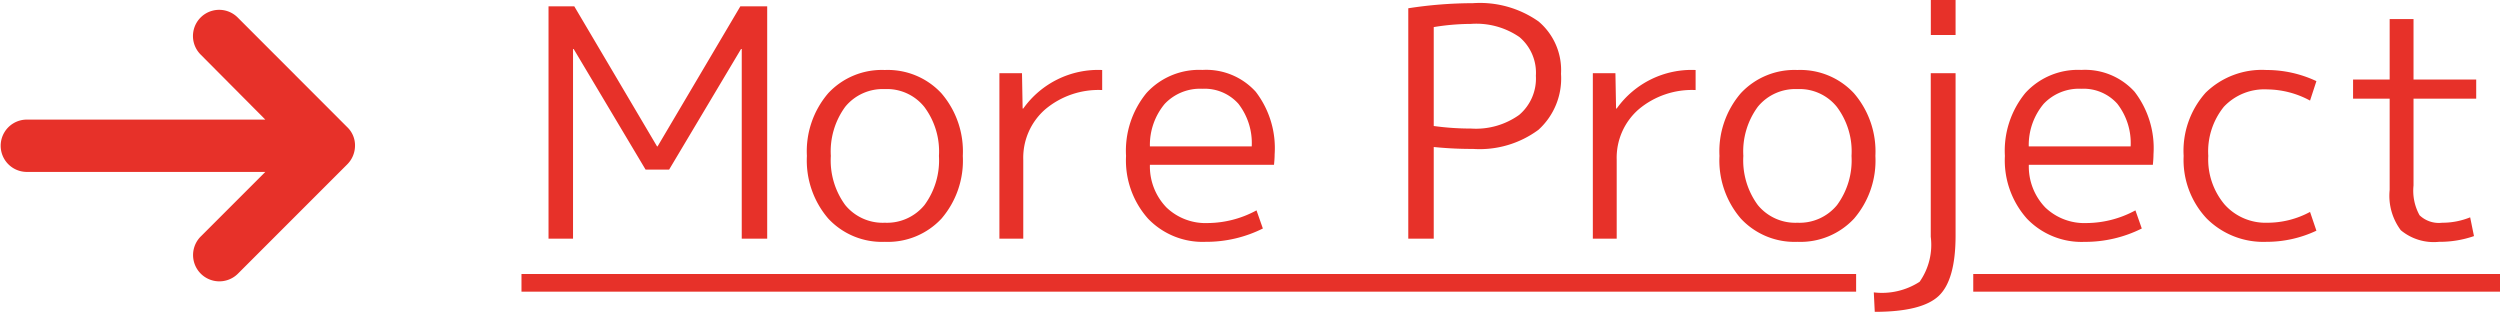
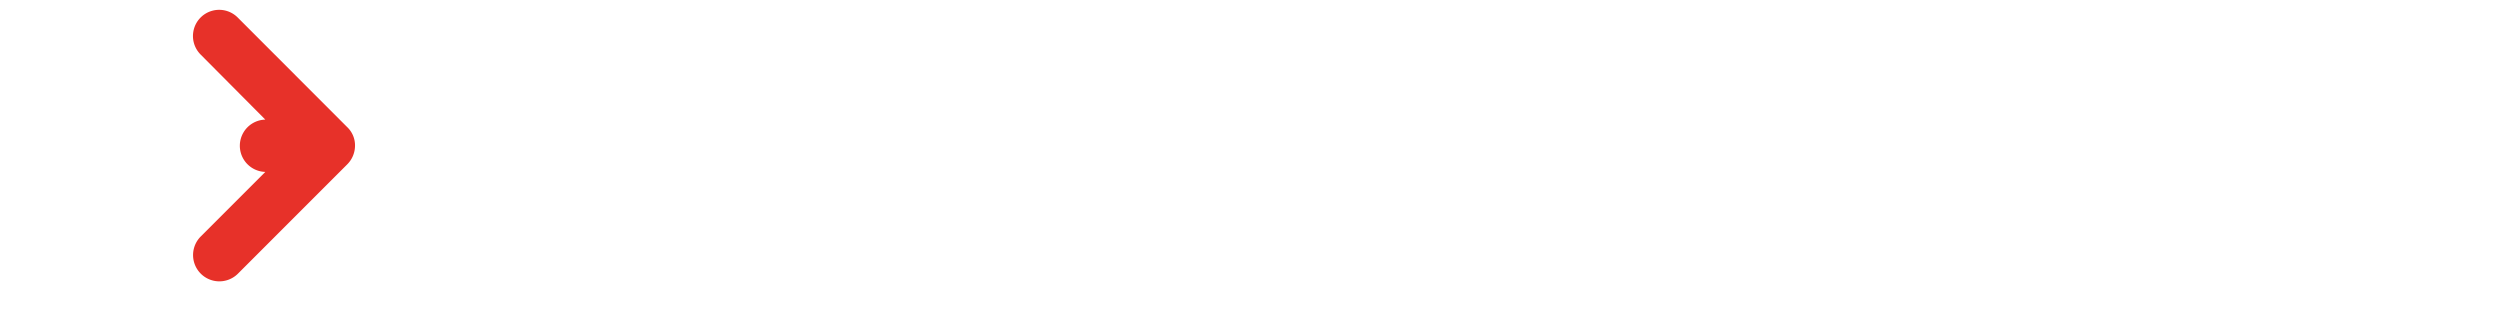
<svg xmlns="http://www.w3.org/2000/svg" width="141.424" height="17.64" viewBox="0 0 141.424 17.64">
  <g id="グループ_1945" data-name="グループ 1945" transform="translate(-217 -3065.5)">
-     <path id="パス_3308" data-name="パス 3308" d="M1.53,0V-13.14H2.988l4.68,7.92H7.7l4.68-7.92H13.9V0h-1.44V-10.728H12.42L8.352-3.906H7.02L2.952-10.728H2.916V0ZM22.788-7.452A2.706,2.706,0,0,0,20.556-8.46a2.742,2.742,0,0,0-2.241,1A4.268,4.268,0,0,0,17.5-4.68,4.268,4.268,0,0,0,18.315-1.9a2.742,2.742,0,0,0,2.241,1,2.742,2.742,0,0,0,2.241-1,4.268,4.268,0,0,0,.819-2.781A4.2,4.2,0,0,0,22.788-7.452Zm.972,6.318A4.14,4.14,0,0,1,20.556.18a4.14,4.14,0,0,1-3.2-1.314A5.041,5.041,0,0,1,16.146-4.68a5.041,5.041,0,0,1,1.206-3.546,4.14,4.14,0,0,1,3.2-1.314,4.14,4.14,0,0,1,3.2,1.314A5.041,5.041,0,0,1,24.966-4.68,5.041,5.041,0,0,1,23.76-1.134ZM27.036-9.36h1.278l.036,2h.036A5.2,5.2,0,0,1,32.85-9.54v1.134a4.677,4.677,0,0,0-3.231,1.1,3.632,3.632,0,0,0-1.233,2.844V0h-1.35ZM35.55-4.176a3.339,3.339,0,0,0,.936,2.412,3.2,3.2,0,0,0,2.34.882A5.861,5.861,0,0,0,41.58-1.6l.36,1.026A7.146,7.146,0,0,1,38.7.18a4.276,4.276,0,0,1-3.258-1.314A4.951,4.951,0,0,1,34.2-4.68a5.149,5.149,0,0,1,1.161-3.564,4.027,4.027,0,0,1,3.159-1.3,3.78,3.78,0,0,1,3.015,1.233A5.236,5.236,0,0,1,42.606-4.77q0,.234-.036.594Zm0-1.044h5.76a3.624,3.624,0,0,0-.756-2.412,2.558,2.558,0,0,0-2.034-.846,2.749,2.749,0,0,0-2.133.855A3.625,3.625,0,0,0,35.55-5.22Zm14.616-7.812a24.017,24.017,0,0,1,3.654-.288,5.766,5.766,0,0,1,3.717,1.035,3.6,3.6,0,0,1,1.269,2.961,3.915,3.915,0,0,1-1.278,3.168,5.6,5.6,0,0,1-3.708,1.08,21.21,21.21,0,0,1-2.214-.108V0h-1.44Zm1.44,6.66a15.4,15.4,0,0,0,2.106.144A4.208,4.208,0,0,0,56.439-7a2.7,2.7,0,0,0,.945-2.214,2.643,2.643,0,0,0-.927-2.187,4.3,4.3,0,0,0-2.745-.747,13.254,13.254,0,0,0-2.106.18Zm9-2.988h1.278l.036,2h.036A5.2,5.2,0,0,1,66.42-9.54v1.134a4.677,4.677,0,0,0-3.231,1.1,3.632,3.632,0,0,0-1.233,2.844V0h-1.35ZM74.412-7.452A2.706,2.706,0,0,0,72.18-8.46a2.742,2.742,0,0,0-2.241,1A4.268,4.268,0,0,0,69.12-4.68,4.268,4.268,0,0,0,69.939-1.9a2.742,2.742,0,0,0,2.241,1,2.742,2.742,0,0,0,2.241-1A4.268,4.268,0,0,0,75.24-4.68,4.2,4.2,0,0,0,74.412-7.452Zm.972,6.318A4.14,4.14,0,0,1,72.18.18a4.14,4.14,0,0,1-3.2-1.314A5.041,5.041,0,0,1,67.77-4.68a5.041,5.041,0,0,1,1.206-3.546,4.14,4.14,0,0,1,3.2-1.314,4.14,4.14,0,0,1,3.2,1.314A5.041,5.041,0,0,1,76.59-4.68,5.041,5.041,0,0,1,75.384-1.134ZM81.126-9.36V-.18q0,2.52-.954,3.42t-3.618.9l-.054-1.1a3.915,3.915,0,0,0,2.592-.6,3.638,3.638,0,0,0,.63-2.547V-9.36Zm-1.4-2.16V-13.5h1.4v1.98Zm5.544,7.344A3.339,3.339,0,0,0,86.2-1.764a3.2,3.2,0,0,0,2.34.882A5.861,5.861,0,0,0,91.3-1.6l.36,1.026a7.146,7.146,0,0,1-3.24.756,4.276,4.276,0,0,1-3.258-1.314A4.951,4.951,0,0,1,83.916-4.68a5.149,5.149,0,0,1,1.161-3.564,4.027,4.027,0,0,1,3.159-1.3,3.78,3.78,0,0,1,3.015,1.233A5.236,5.236,0,0,1,92.322-4.77q0,.234-.036.594Zm0-1.044h5.76a3.624,3.624,0,0,0-.756-2.412,2.558,2.558,0,0,0-2.034-.846,2.749,2.749,0,0,0-2.133.855A3.626,3.626,0,0,0,85.266-5.22Zm13.5-3.222a3.146,3.146,0,0,0-2.466.981,4.018,4.018,0,0,0-.882,2.781,3.953,3.953,0,0,0,.927,2.754A3.109,3.109,0,0,0,98.766-.9a5.073,5.073,0,0,0,2.412-.612l.36,1.062a6.606,6.606,0,0,1-2.826.63,4.526,4.526,0,0,1-3.384-1.323,4.836,4.836,0,0,1-1.3-3.537,4.932,4.932,0,0,1,1.242-3.573A4.554,4.554,0,0,1,98.712-9.54a6.606,6.606,0,0,1,2.826.63l-.36,1.1A5.169,5.169,0,0,0,98.766-8.442Zm8.262-3.978V-9h3.546v1.08h-3.546v4.914a2.867,2.867,0,0,0,.342,1.683,1.578,1.578,0,0,0,1.278.423,4.182,4.182,0,0,0,1.584-.306l.216,1.062a5.908,5.908,0,0,1-1.98.324,2.915,2.915,0,0,1-2.16-.657,3.26,3.26,0,0,1-.63-2.277V-7.92h-2.07V-9h2.07v-3.42ZM0,2H75.5V3H0ZM82.126,2h29.8V3h-29.8Z" transform="translate(246.5 3079)" fill="#e73129" />
    <g id="グループ_1787" data-name="グループ 1787" transform="translate(214.5 3052.388)">
-       <path id="パス_2999" data-name="パス 2999" d="M22.138,20.3,15.944,14.1A1.48,1.48,0,1,0,13.852,16.2l3.657,3.678H3.98a1.48,1.48,0,0,0,0,2.959H17.509l-3.657,3.657a1.487,1.487,0,1,0,2.114,2.093l6.173-6.173a1.5,1.5,0,0,0,.444-1.057A1.421,1.421,0,0,0,22.138,20.3Z" fill="#e73129" />
+       <path id="パス_2999" data-name="パス 2999" d="M22.138,20.3,15.944,14.1A1.48,1.48,0,1,0,13.852,16.2l3.657,3.678a1.48,1.48,0,0,0,0,2.959H17.509l-3.657,3.657a1.487,1.487,0,1,0,2.114,2.093l6.173-6.173a1.5,1.5,0,0,0,.444-1.057A1.421,1.421,0,0,0,22.138,20.3Z" fill="#e73129" />
    </g>
  </g>
</svg>